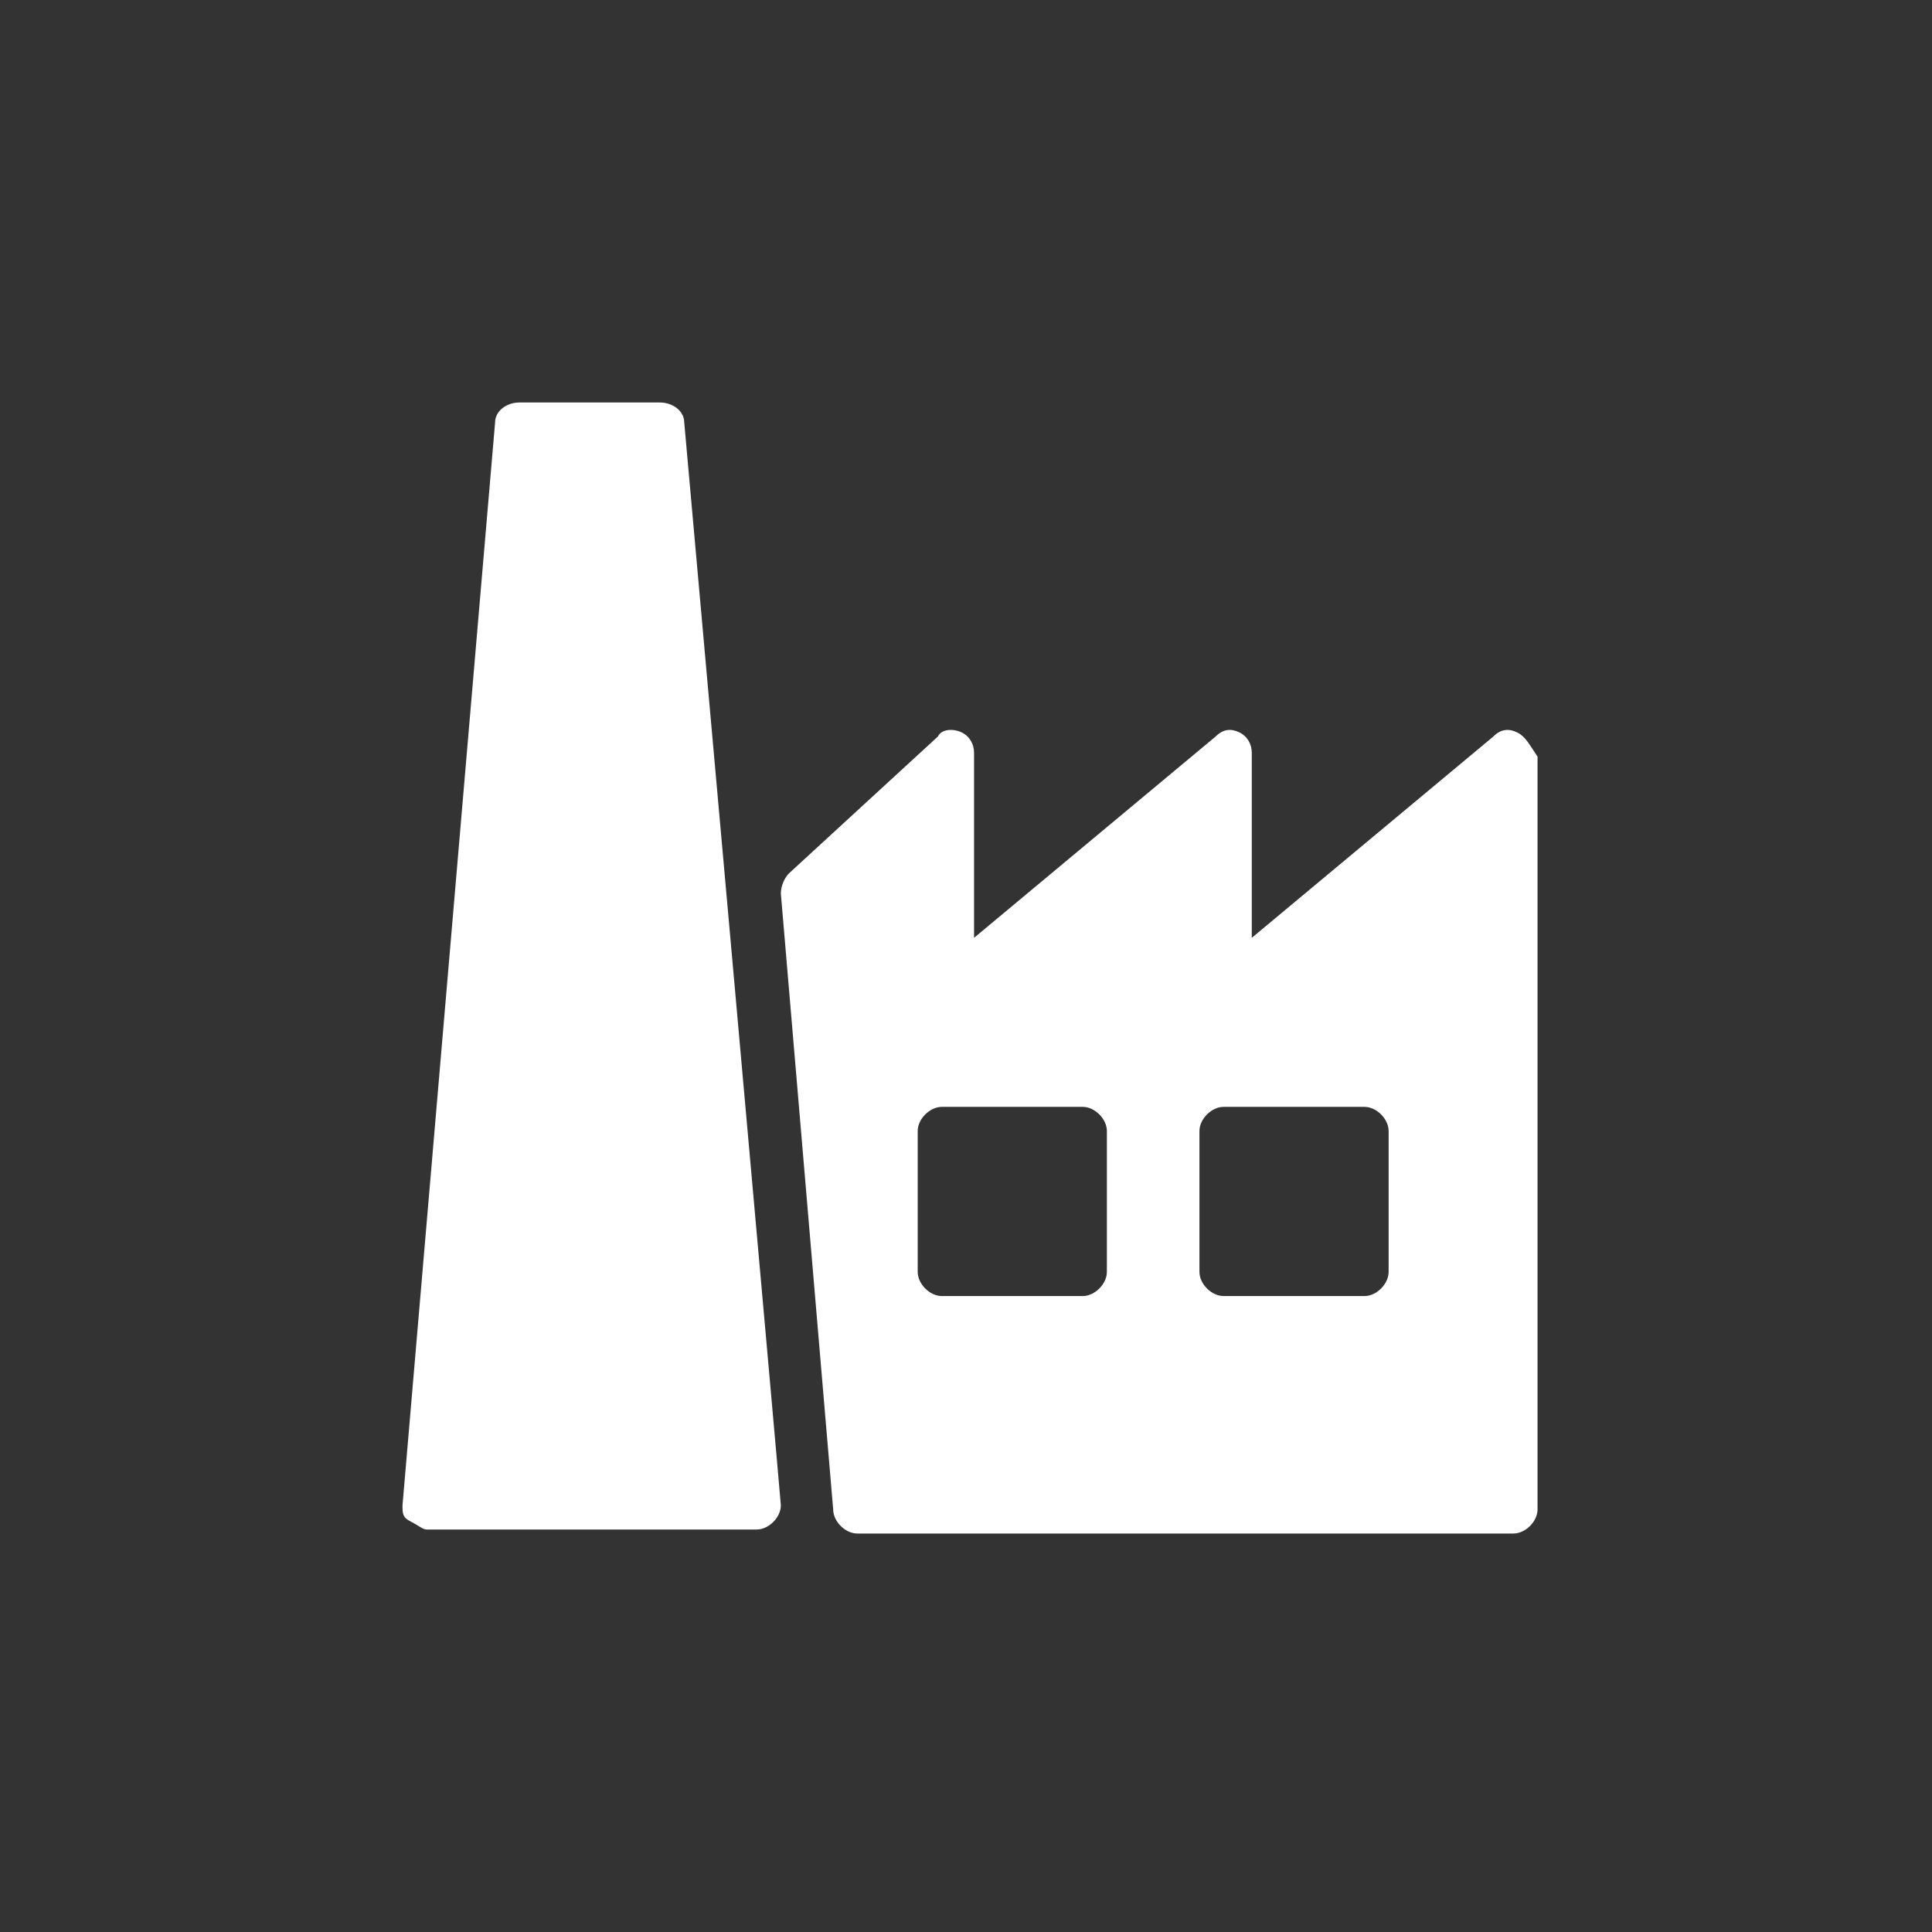
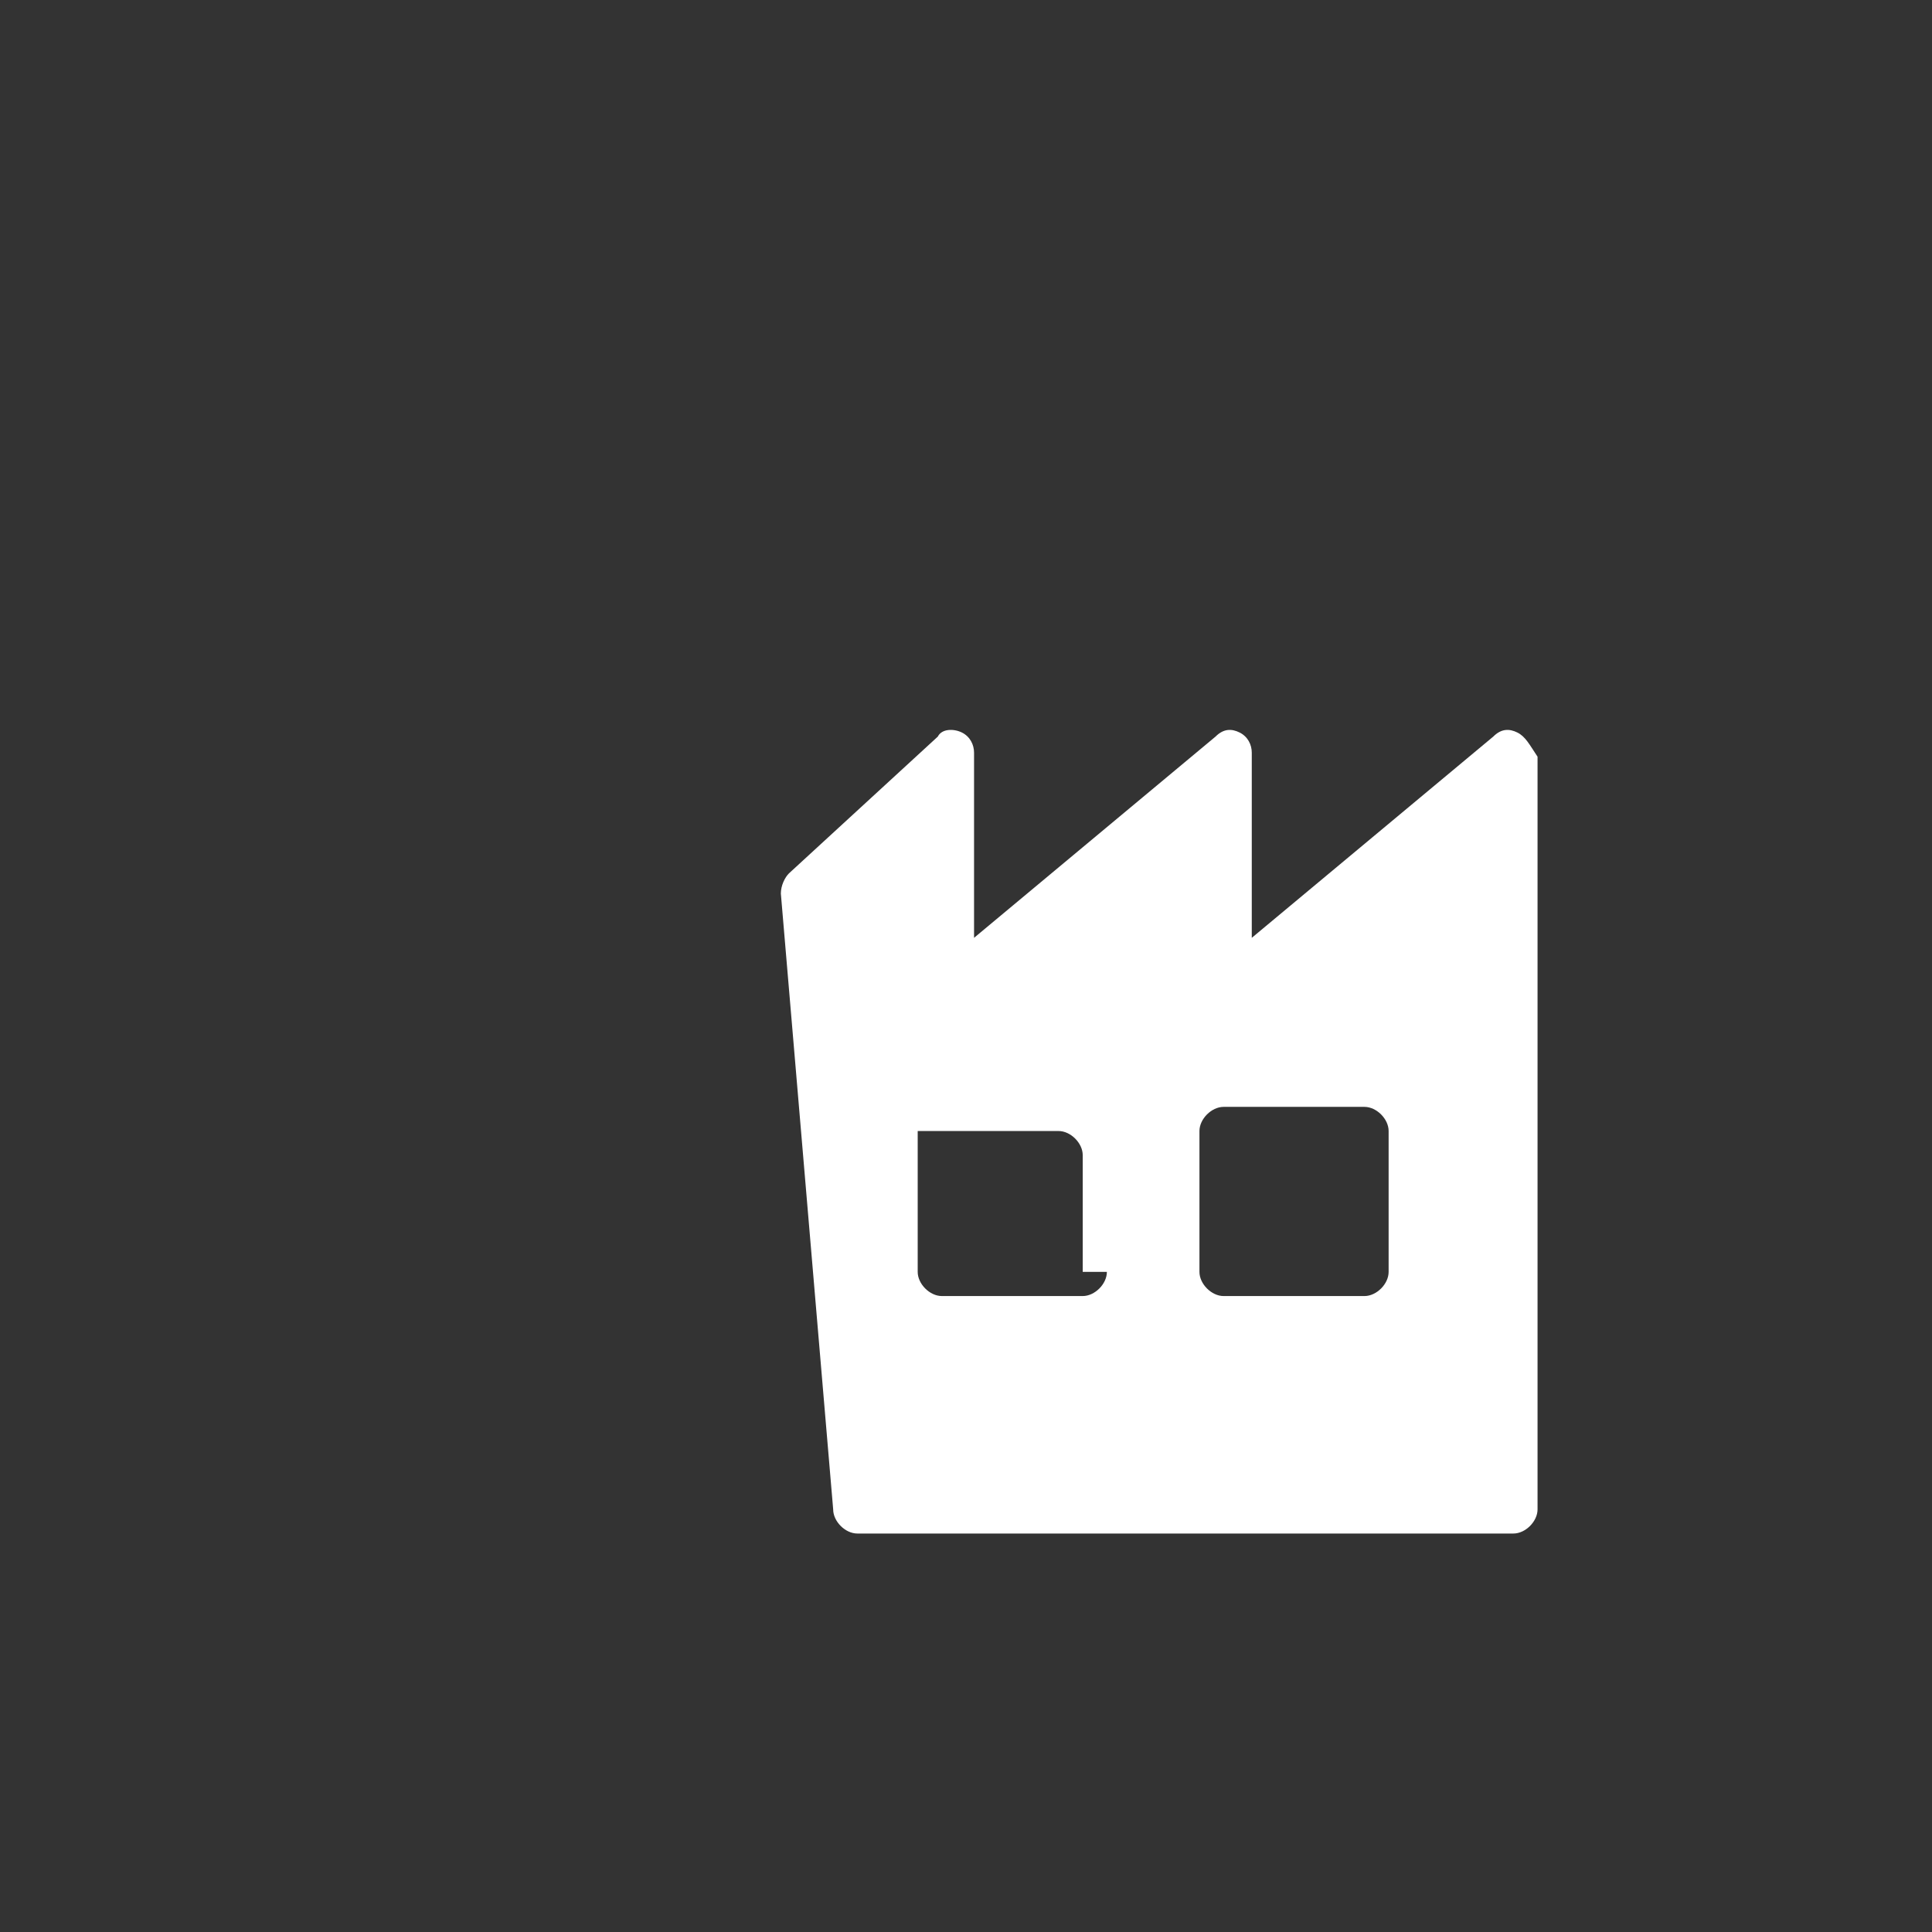
<svg xmlns="http://www.w3.org/2000/svg" id="a" style="enable-background:new 0 0 48 48;" version="1.1" viewBox="0 0 48 48" x="0px" xml:space="preserve" y="0px">
  <rect x="0" y="0" width="48" height="48" fill="#333333" stroke="none" />
  <style type="text/css">
	.st0{fill:#FFFFFF;}
</style>
  <g>
-     <path class="st0" d="M37.7,18.2c-0.2-0.1-0.4-0.1-0.6,0.1l-6,5v-4.6c0-0.2-0.1-0.4-0.3-0.5c-0.2-0.1-0.4-0.1-0.6,0.1l-6,5v-4.6   c0-0.2-0.1-0.4-0.3-0.5c-0.2-0.1-0.5-0.1-0.6,0.1l-3.7,3.4c-0.1,0.1-0.2,0.3-0.2,0.5l1.3,15.3c0,0.3,0.3,0.6,0.6,0.6h16.3   c0.3,0,0.6-0.3,0.6-0.6V18.8C38,18.5,37.9,18.3,37.7,18.2L37.7,18.2z M27.5,31.6c0,0.3-0.3,0.6-0.6,0.6h-3.5   c-0.3,0-0.6-0.3-0.6-0.6v-3.5c0-0.3,0.3-0.6,0.6-0.6h3.5c0.3,0,0.6,0.3,0.6,0.6V31.6z M34.5,31.6c0,0.3-0.3,0.6-0.6,0.6h-3.5   c-0.3,0-0.6-0.3-0.6-0.6v-3.5c0-0.3,0.3-0.6,0.6-0.6h3.5c0.3,0,0.6,0.3,0.6,0.6V31.6z" />
-     <path class="st0" d="M17,10.5c0-0.3-0.3-0.5-0.6-0.5h-3.5c-0.3,0-0.6,0.2-0.6,0.5L10,37.4c0,0.2,0,0.3,0.2,0.4s0.3,0.2,0.4,0.2h8.2   c0,0,0,0,0,0c0.3,0,0.6-0.3,0.6-0.6C19.4,37.3,17,10.5,17,10.5z" />
+     <path class="st0" d="M37.7,18.2c-0.2-0.1-0.4-0.1-0.6,0.1l-6,5v-4.6c0-0.2-0.1-0.4-0.3-0.5c-0.2-0.1-0.4-0.1-0.6,0.1l-6,5v-4.6   c0-0.2-0.1-0.4-0.3-0.5c-0.2-0.1-0.5-0.1-0.6,0.1l-3.7,3.4c-0.1,0.1-0.2,0.3-0.2,0.5l1.3,15.3c0,0.3,0.3,0.6,0.6,0.6h16.3   c0.3,0,0.6-0.3,0.6-0.6V18.8C38,18.5,37.9,18.3,37.7,18.2L37.7,18.2z M27.5,31.6c0,0.3-0.3,0.6-0.6,0.6h-3.5   c-0.3,0-0.6-0.3-0.6-0.6v-3.5h3.5c0.3,0,0.6,0.3,0.6,0.6V31.6z M34.5,31.6c0,0.3-0.3,0.6-0.6,0.6h-3.5   c-0.3,0-0.6-0.3-0.6-0.6v-3.5c0-0.3,0.3-0.6,0.6-0.6h3.5c0.3,0,0.6,0.3,0.6,0.6V31.6z" />
  </g>
</svg>